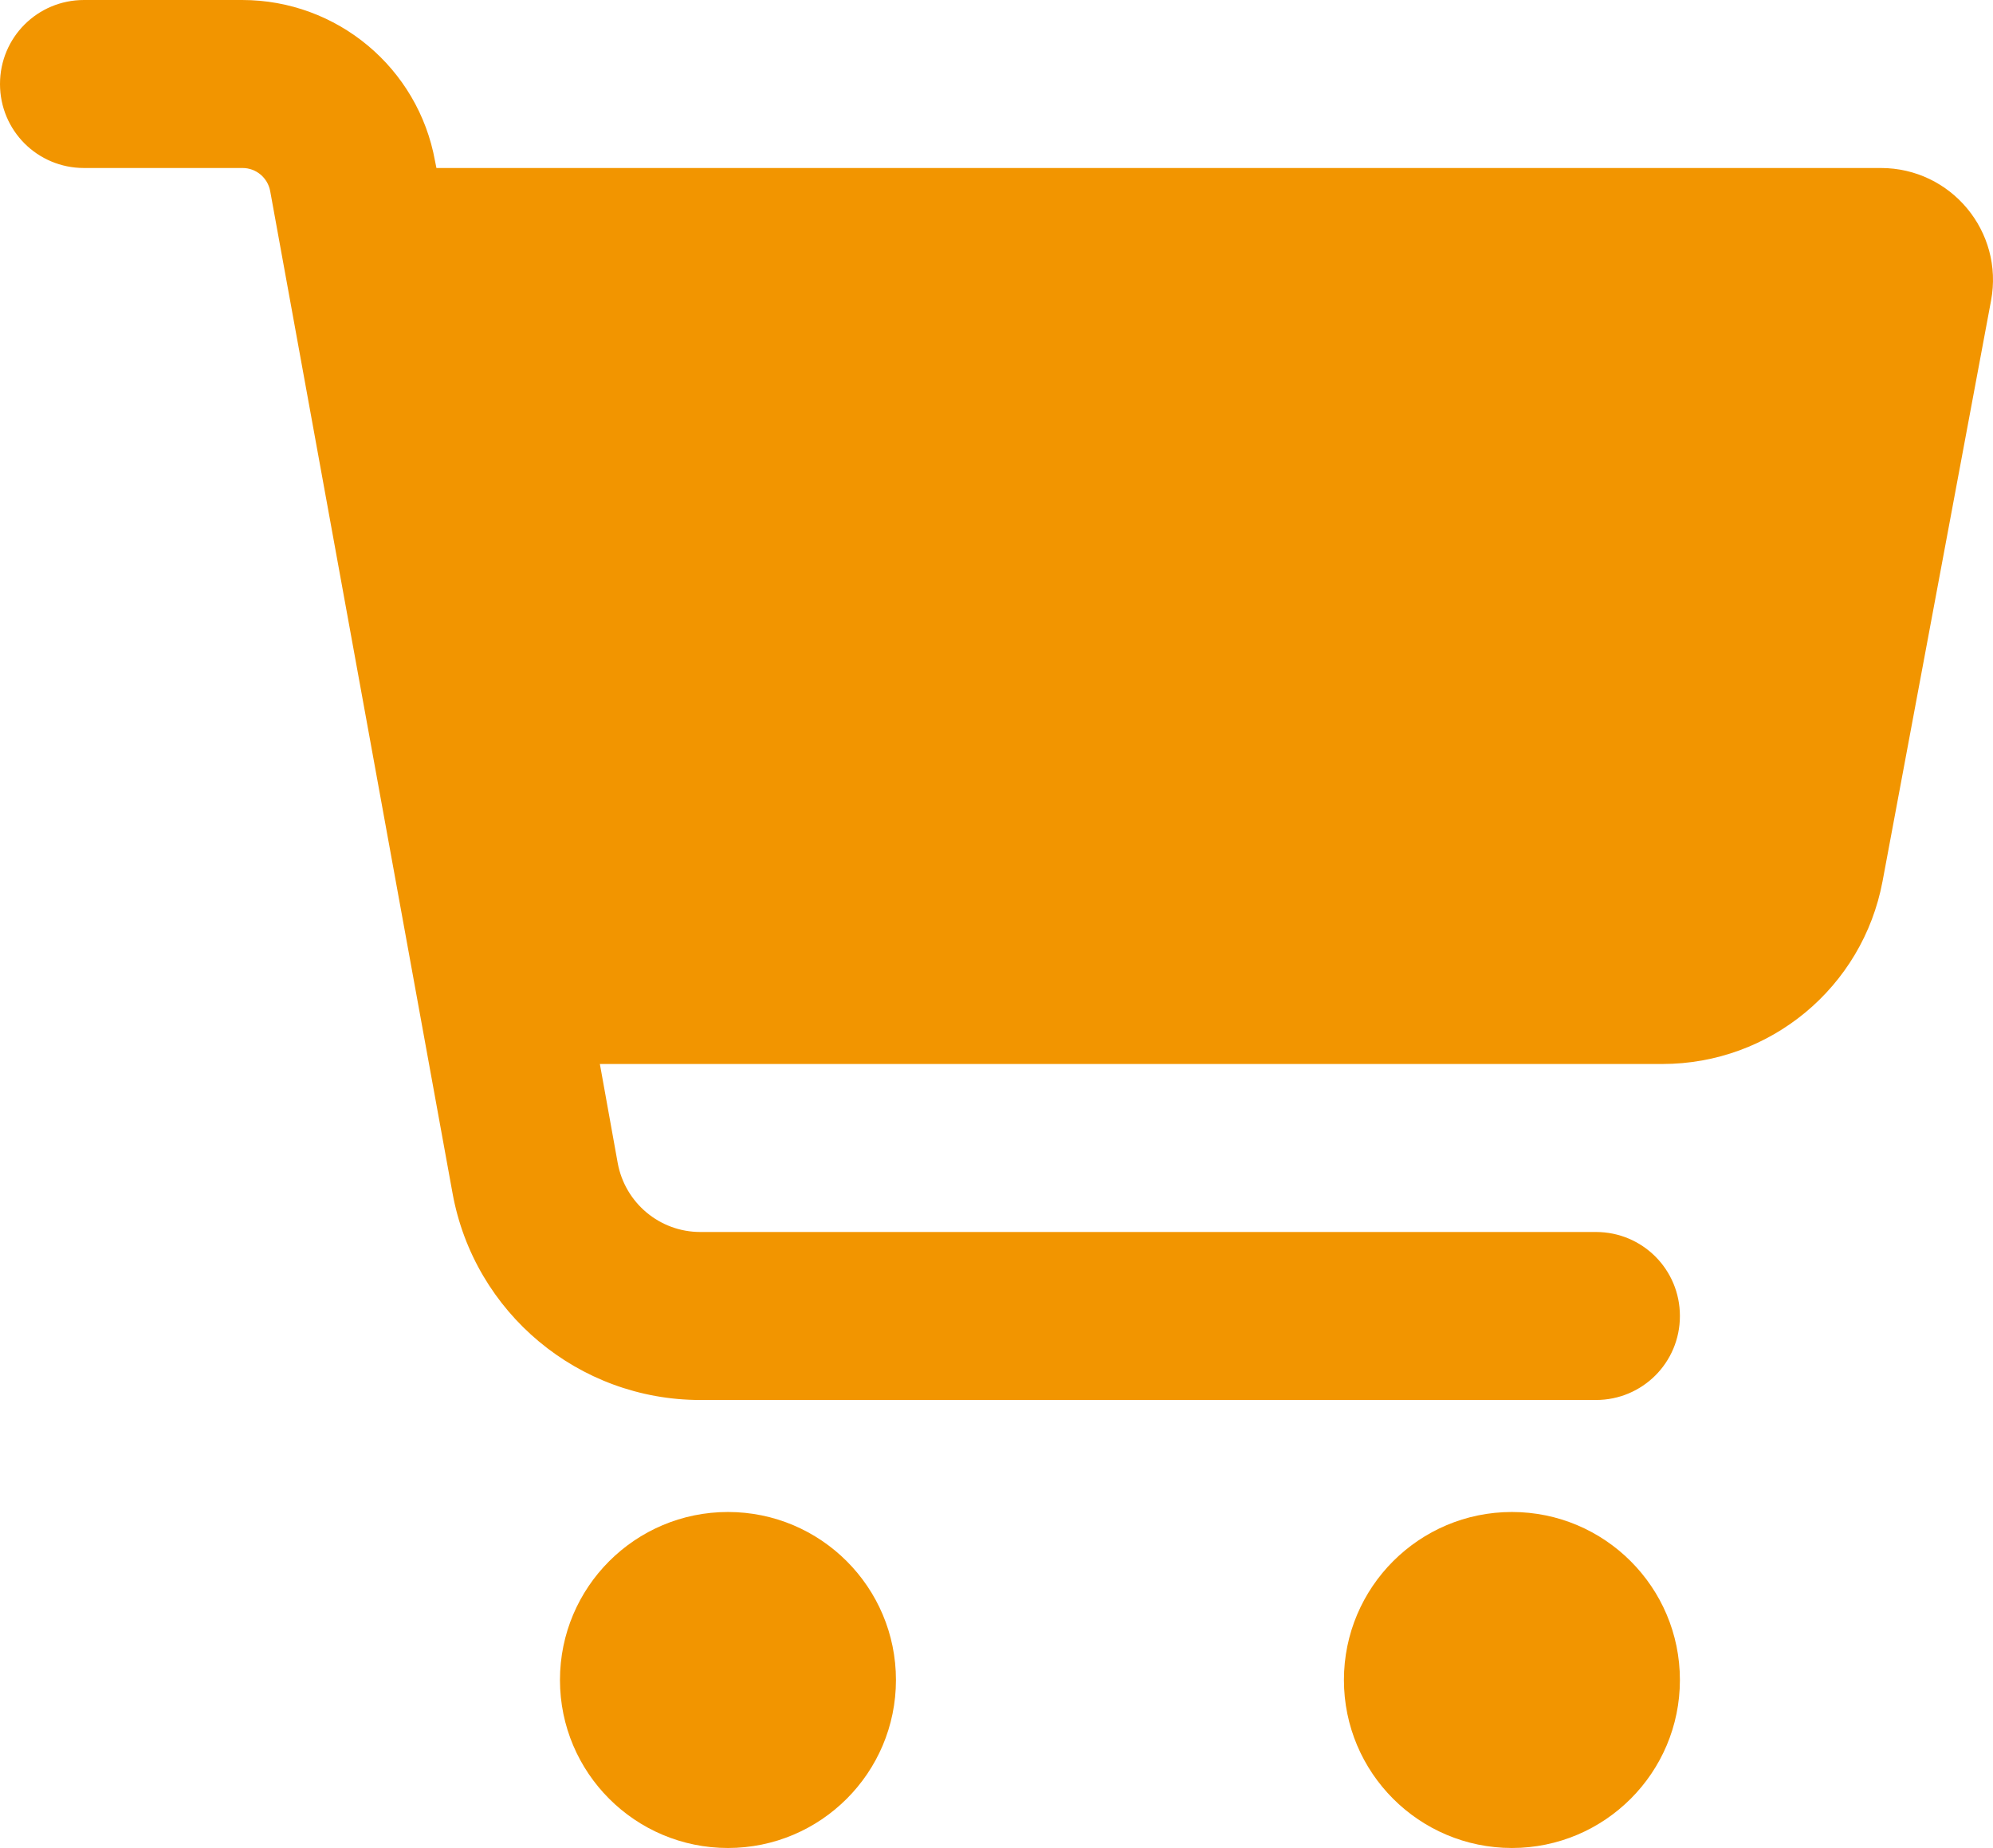
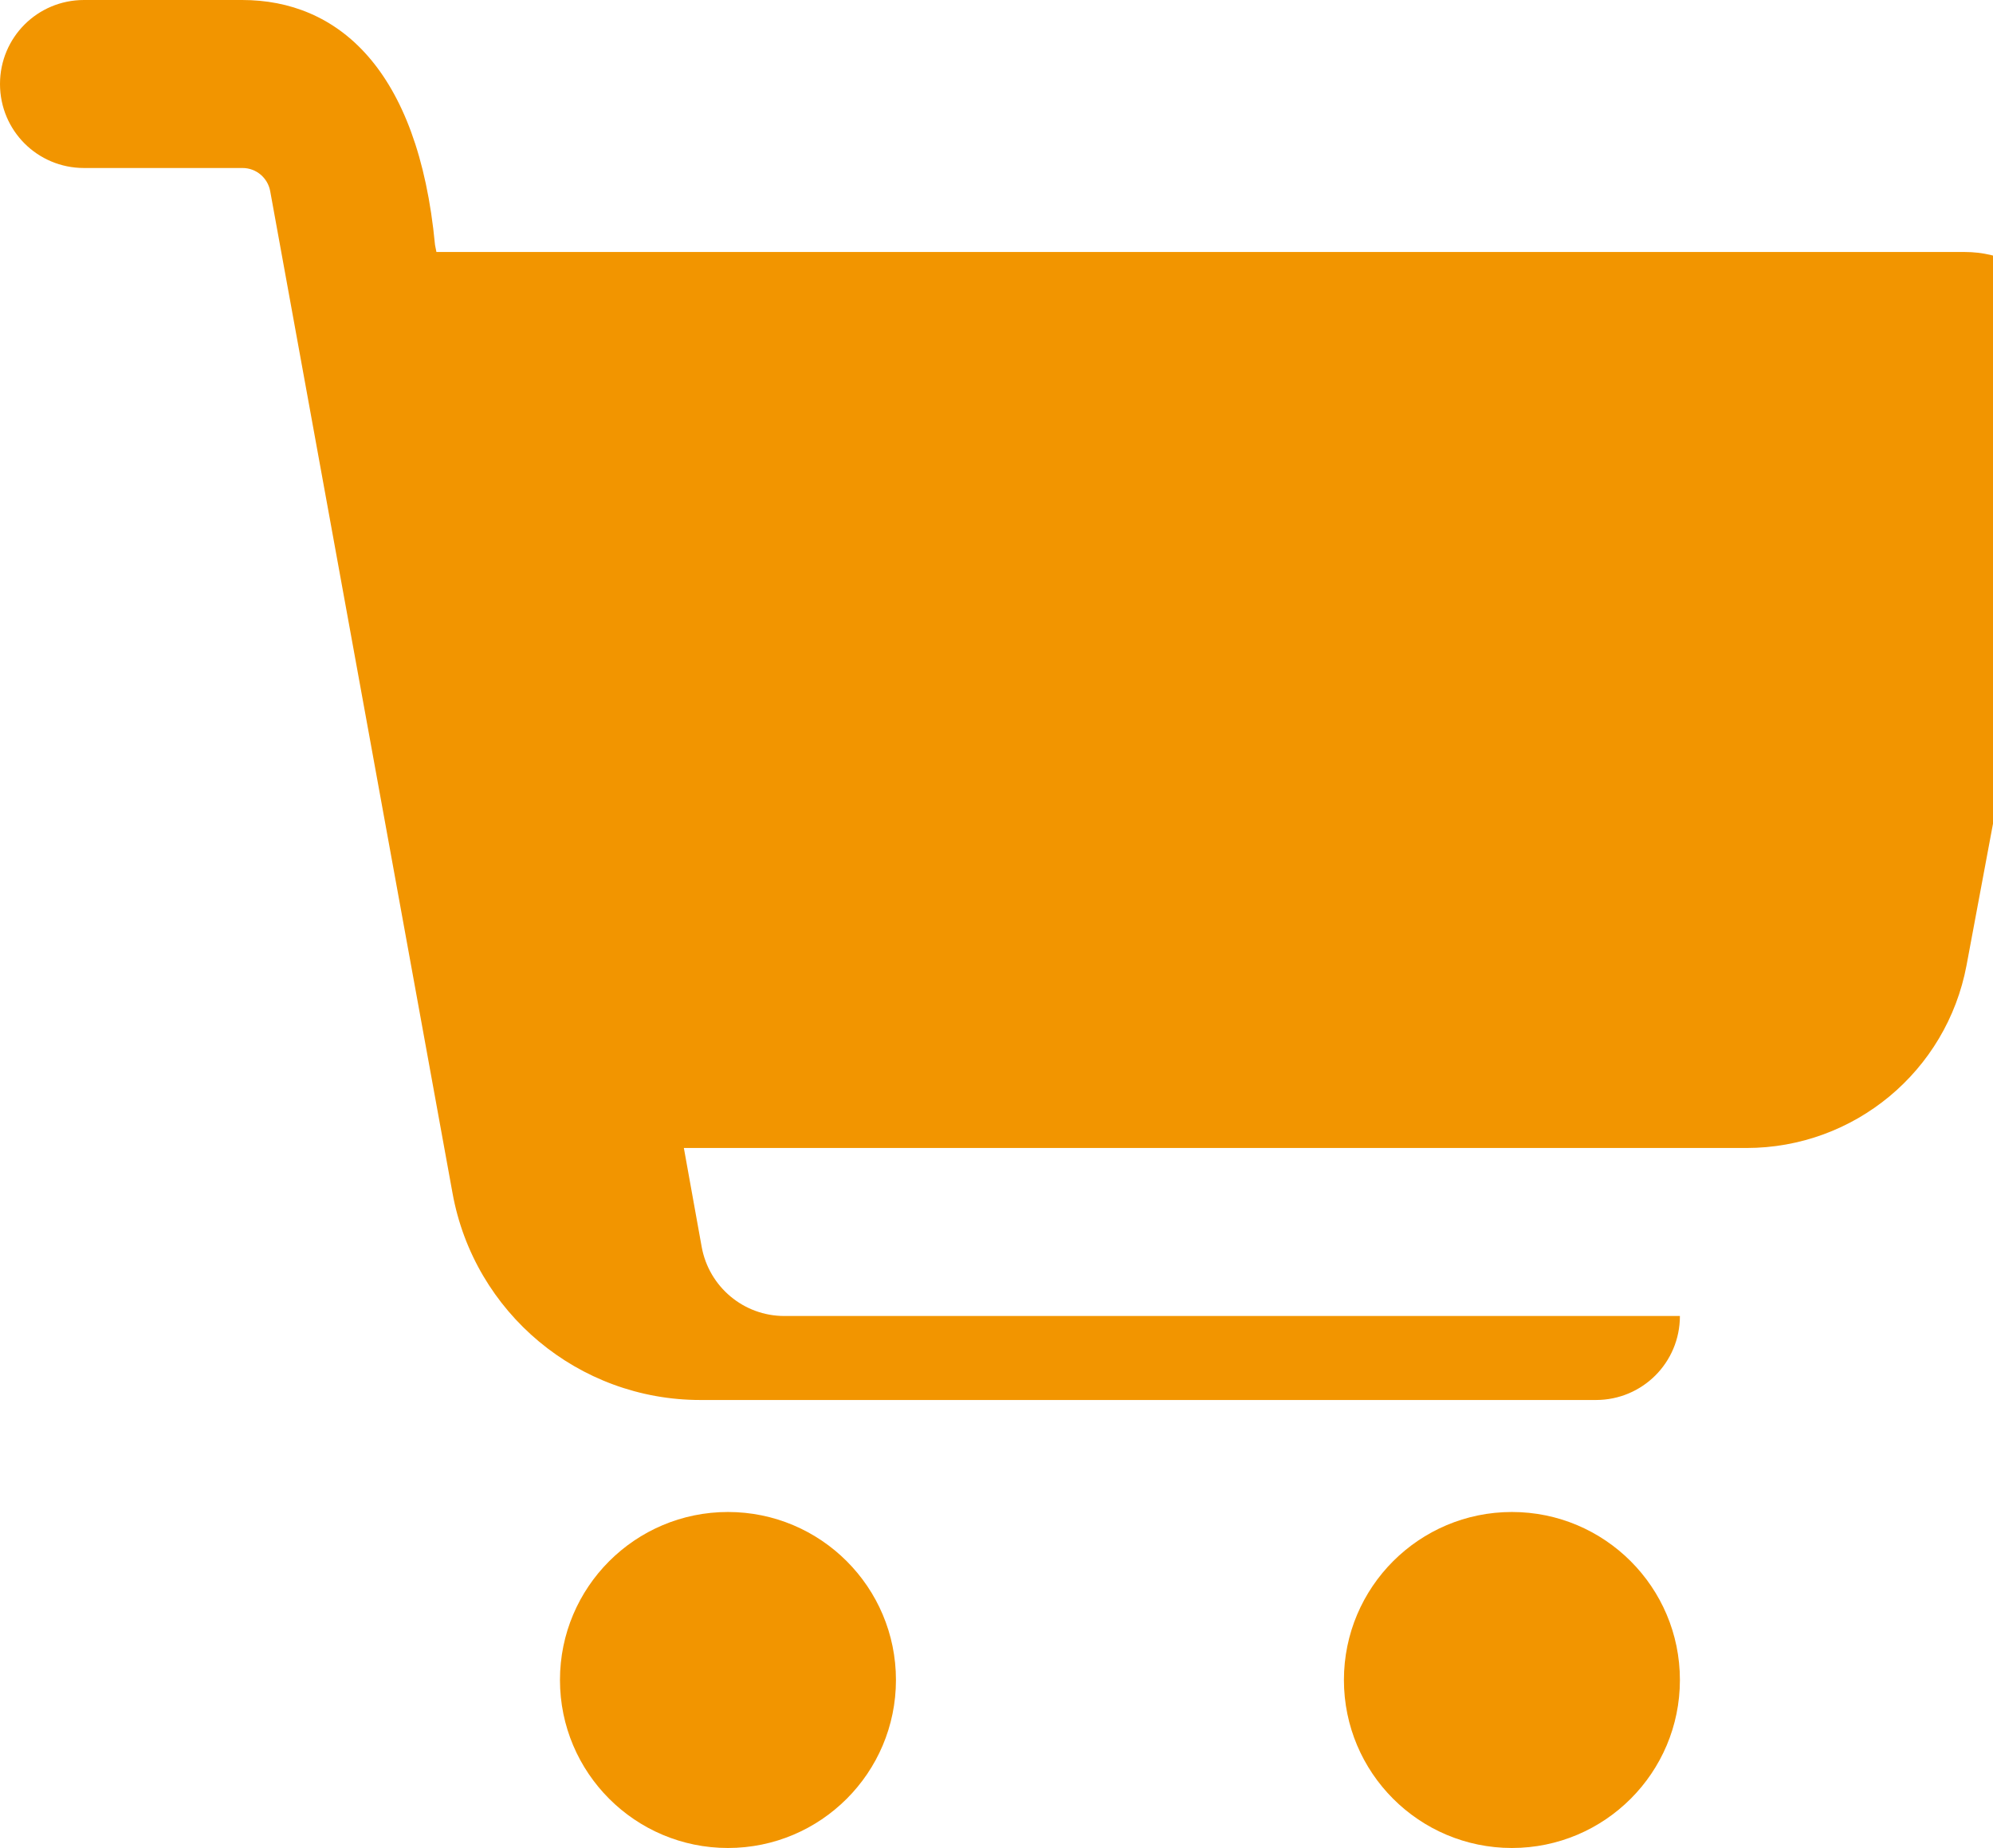
<svg xmlns="http://www.w3.org/2000/svg" id="_レイヤー_1" data-name="レイヤー 1" viewBox="0 0 569.46 528">
  <defs>
    <style>
      .cls-1 {
        fill: #f29500;
      }
    </style>
  </defs>
-   <path class="cls-1" d="M24,0C10.7,0,0,10.7,0,24s10.7,24,24,24h45.3c3.9,0,7.2,2.8,7.9,6.6l52.1,286.3c6.2,34.2,36,59.1,70.8,59.1h255.9c13.3,0,24-10.7,24-24s-10.7-24-24-24h-255.9c-11.6,0-21.5-8.3-23.6-19.7l-5.1-28.3h303.6c30.8,0,57.2-21.9,62.9-52.2l31-165.9c3.7-19.7-11.4-37.9-31.5-37.9H124.7l-.4-2C119.5,19.4,96.3,0,69.2,0H24ZM208,528c26.5,0,48-21.5,48-48s-21.5-48-48-48-48,21.5-48,48,21.5,48,48,48ZM432,528c26.5,0,48-21.5,48-48s-21.5-48-48-48-48,21.5-48,48,21.5,48,48,48Z" />
+   <path class="cls-1" d="M24,0C10.7,0,0,10.7,0,24s10.7,24,24,24h45.3c3.9,0,7.2,2.8,7.9,6.6l52.1,286.3c6.2,34.2,36,59.1,70.8,59.1h255.9c13.3,0,24-10.7,24-24h-255.9c-11.6,0-21.5-8.3-23.6-19.7l-5.1-28.3h303.6c30.8,0,57.2-21.9,62.9-52.2l31-165.9c3.7-19.7-11.4-37.9-31.5-37.9H124.7l-.4-2C119.5,19.4,96.3,0,69.2,0H24ZM208,528c26.5,0,48-21.5,48-48s-21.5-48-48-48-48,21.5-48,48,21.5,48,48,48ZM432,528c26.5,0,48-21.5,48-48s-21.5-48-48-48-48,21.5-48,48,21.5,48,48,48Z" />
</svg>